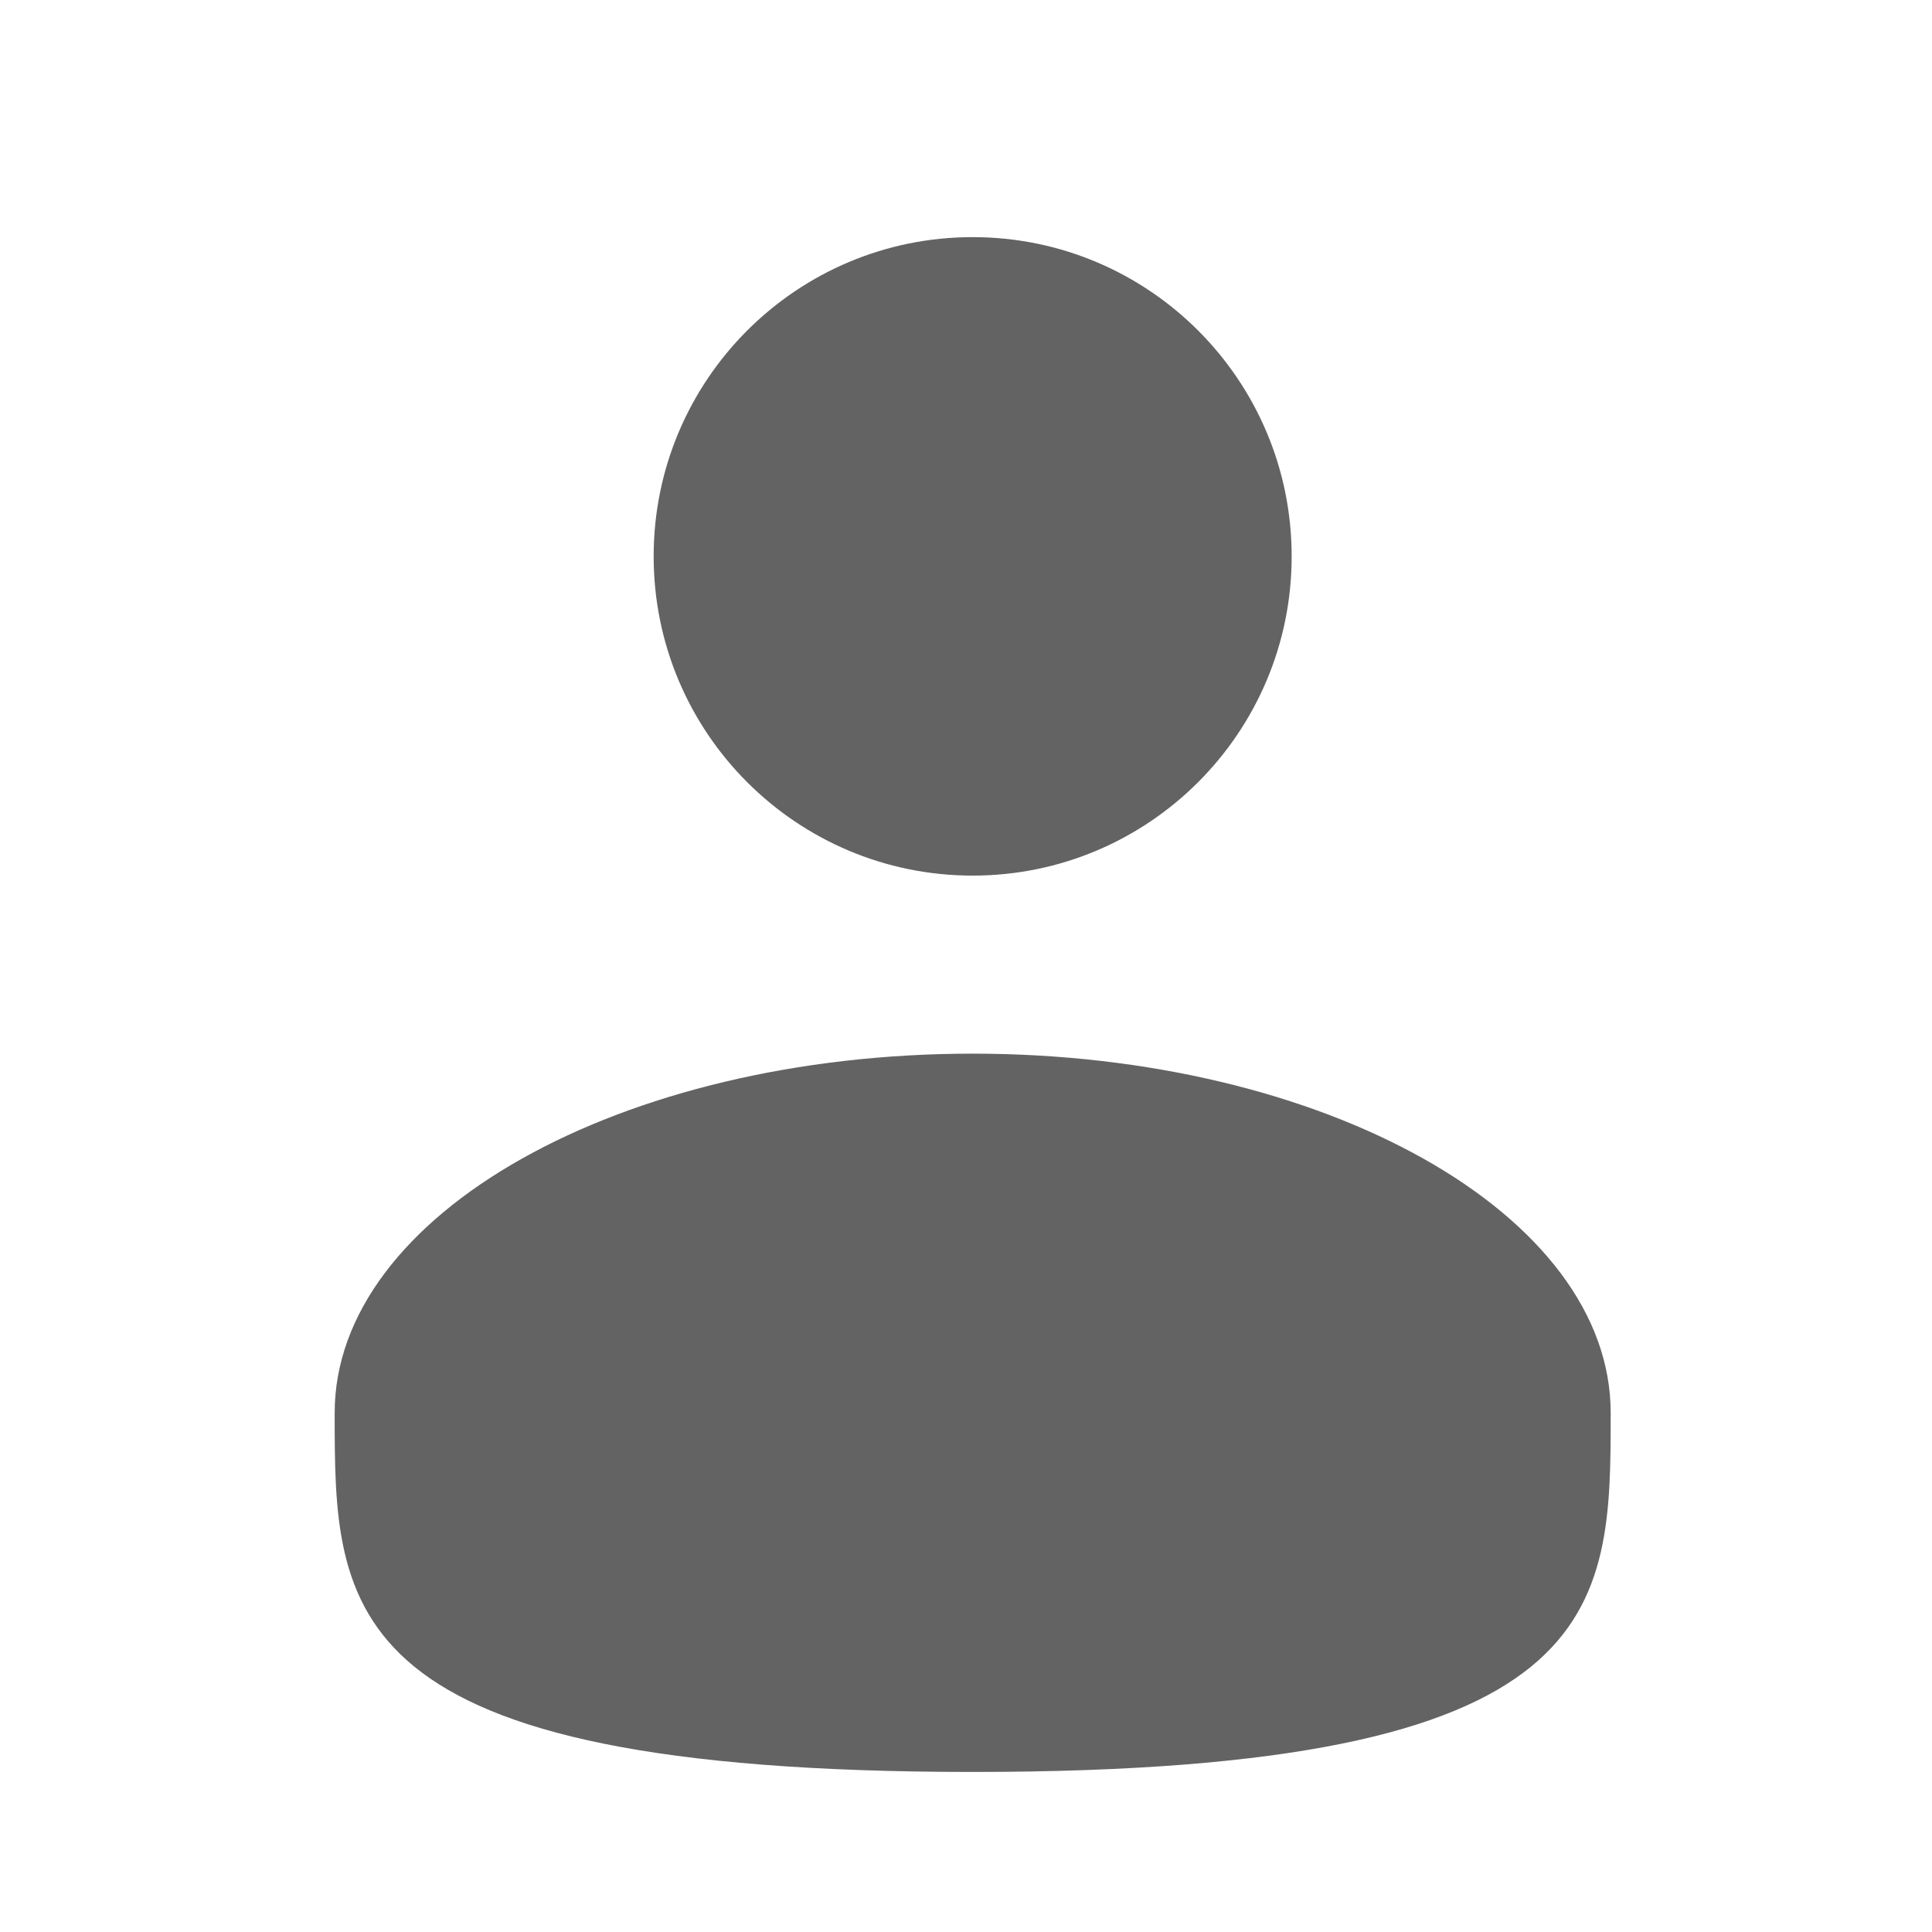
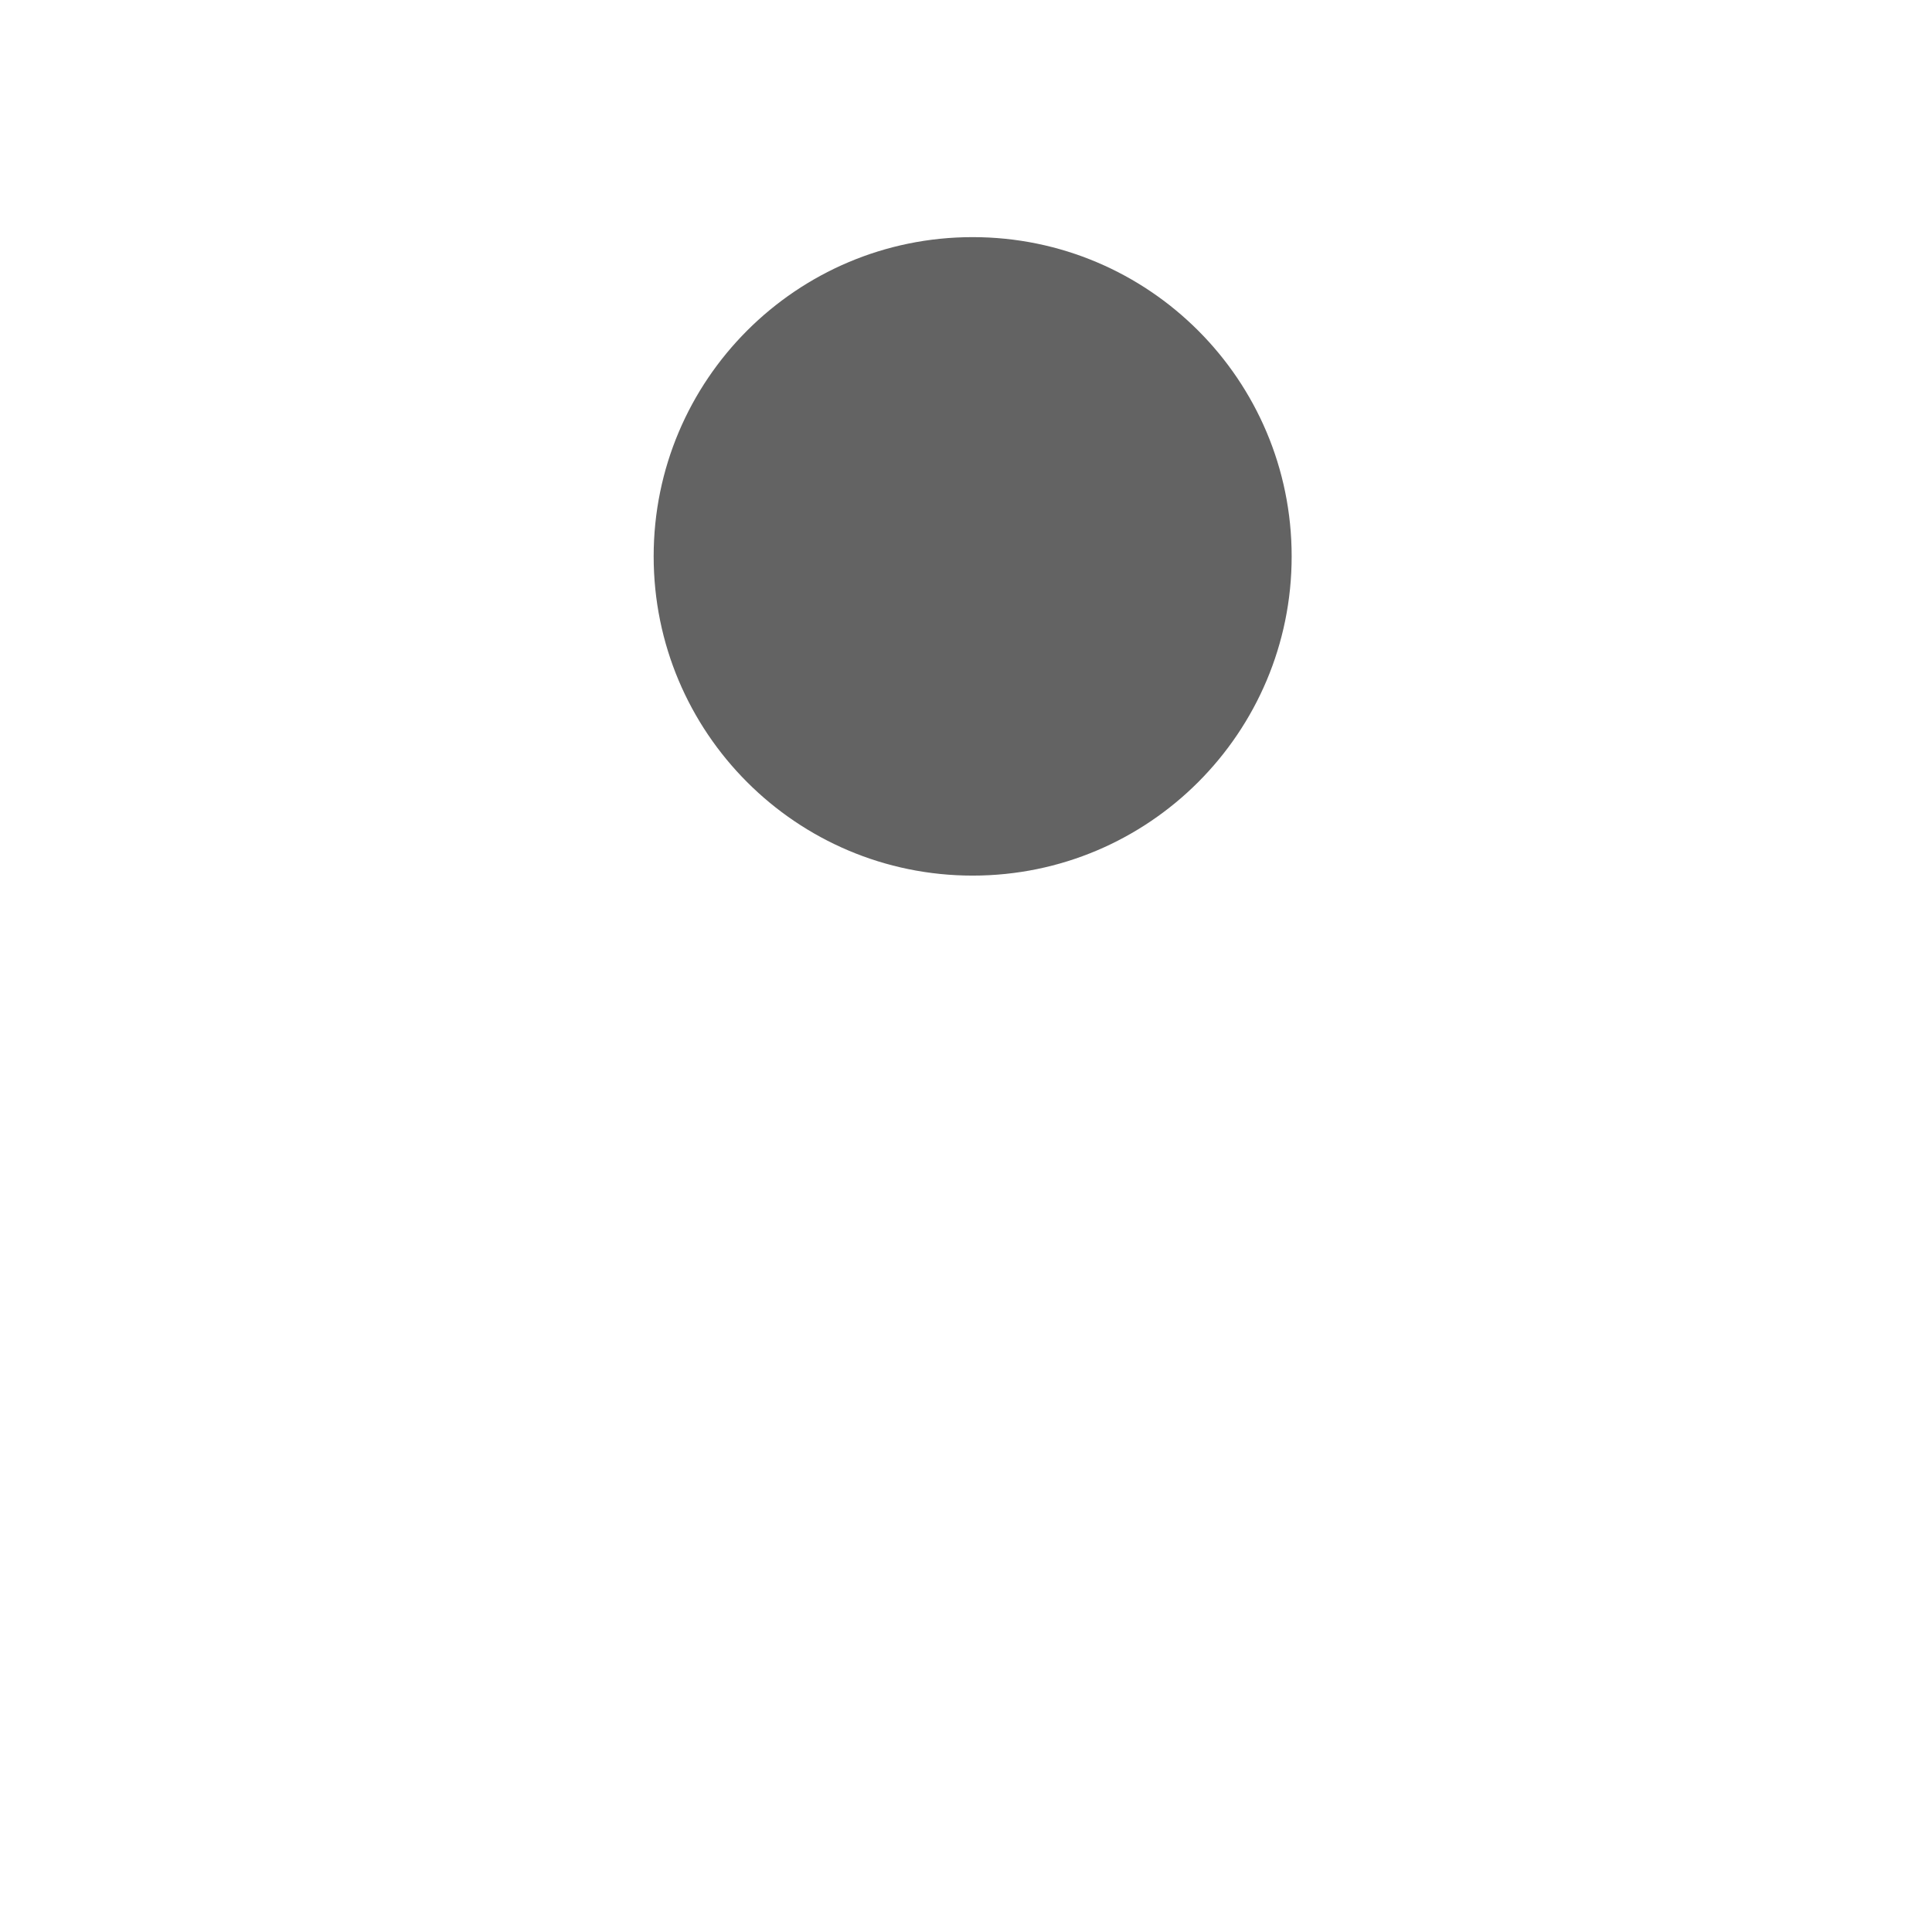
<svg xmlns="http://www.w3.org/2000/svg" width="57" height="57" viewBox="0 0 57 57" fill="none">
  <g id="solar:user-bold">
    <g id="Group">
-       <path id="Vector" d="M28.696 25.833C33.894 25.833 38.108 21.616 38.108 16.414C38.108 11.213 33.894 6.996 28.696 6.996C23.498 6.996 19.285 11.213 19.285 16.414C19.285 21.616 23.498 25.833 28.696 25.833Z" fill="#636363" />
-       <path id="Vector_2" d="M47.52 41.682C47.52 47.533 47.52 52.278 28.697 52.278C9.874 52.278 9.874 47.533 9.874 41.682C9.874 35.831 18.302 31.086 28.697 31.086C39.092 31.086 47.52 35.831 47.52 41.682Z" fill="#636363" />
+       <path id="Vector" d="M28.696 25.833C33.894 25.833 38.108 21.616 38.108 16.414C38.108 11.213 33.894 6.996 28.696 6.996C23.498 6.996 19.285 11.213 19.285 16.414C19.285 21.616 23.498 25.833 28.696 25.833" fill="#636363" />
    </g>
  </g>
</svg>